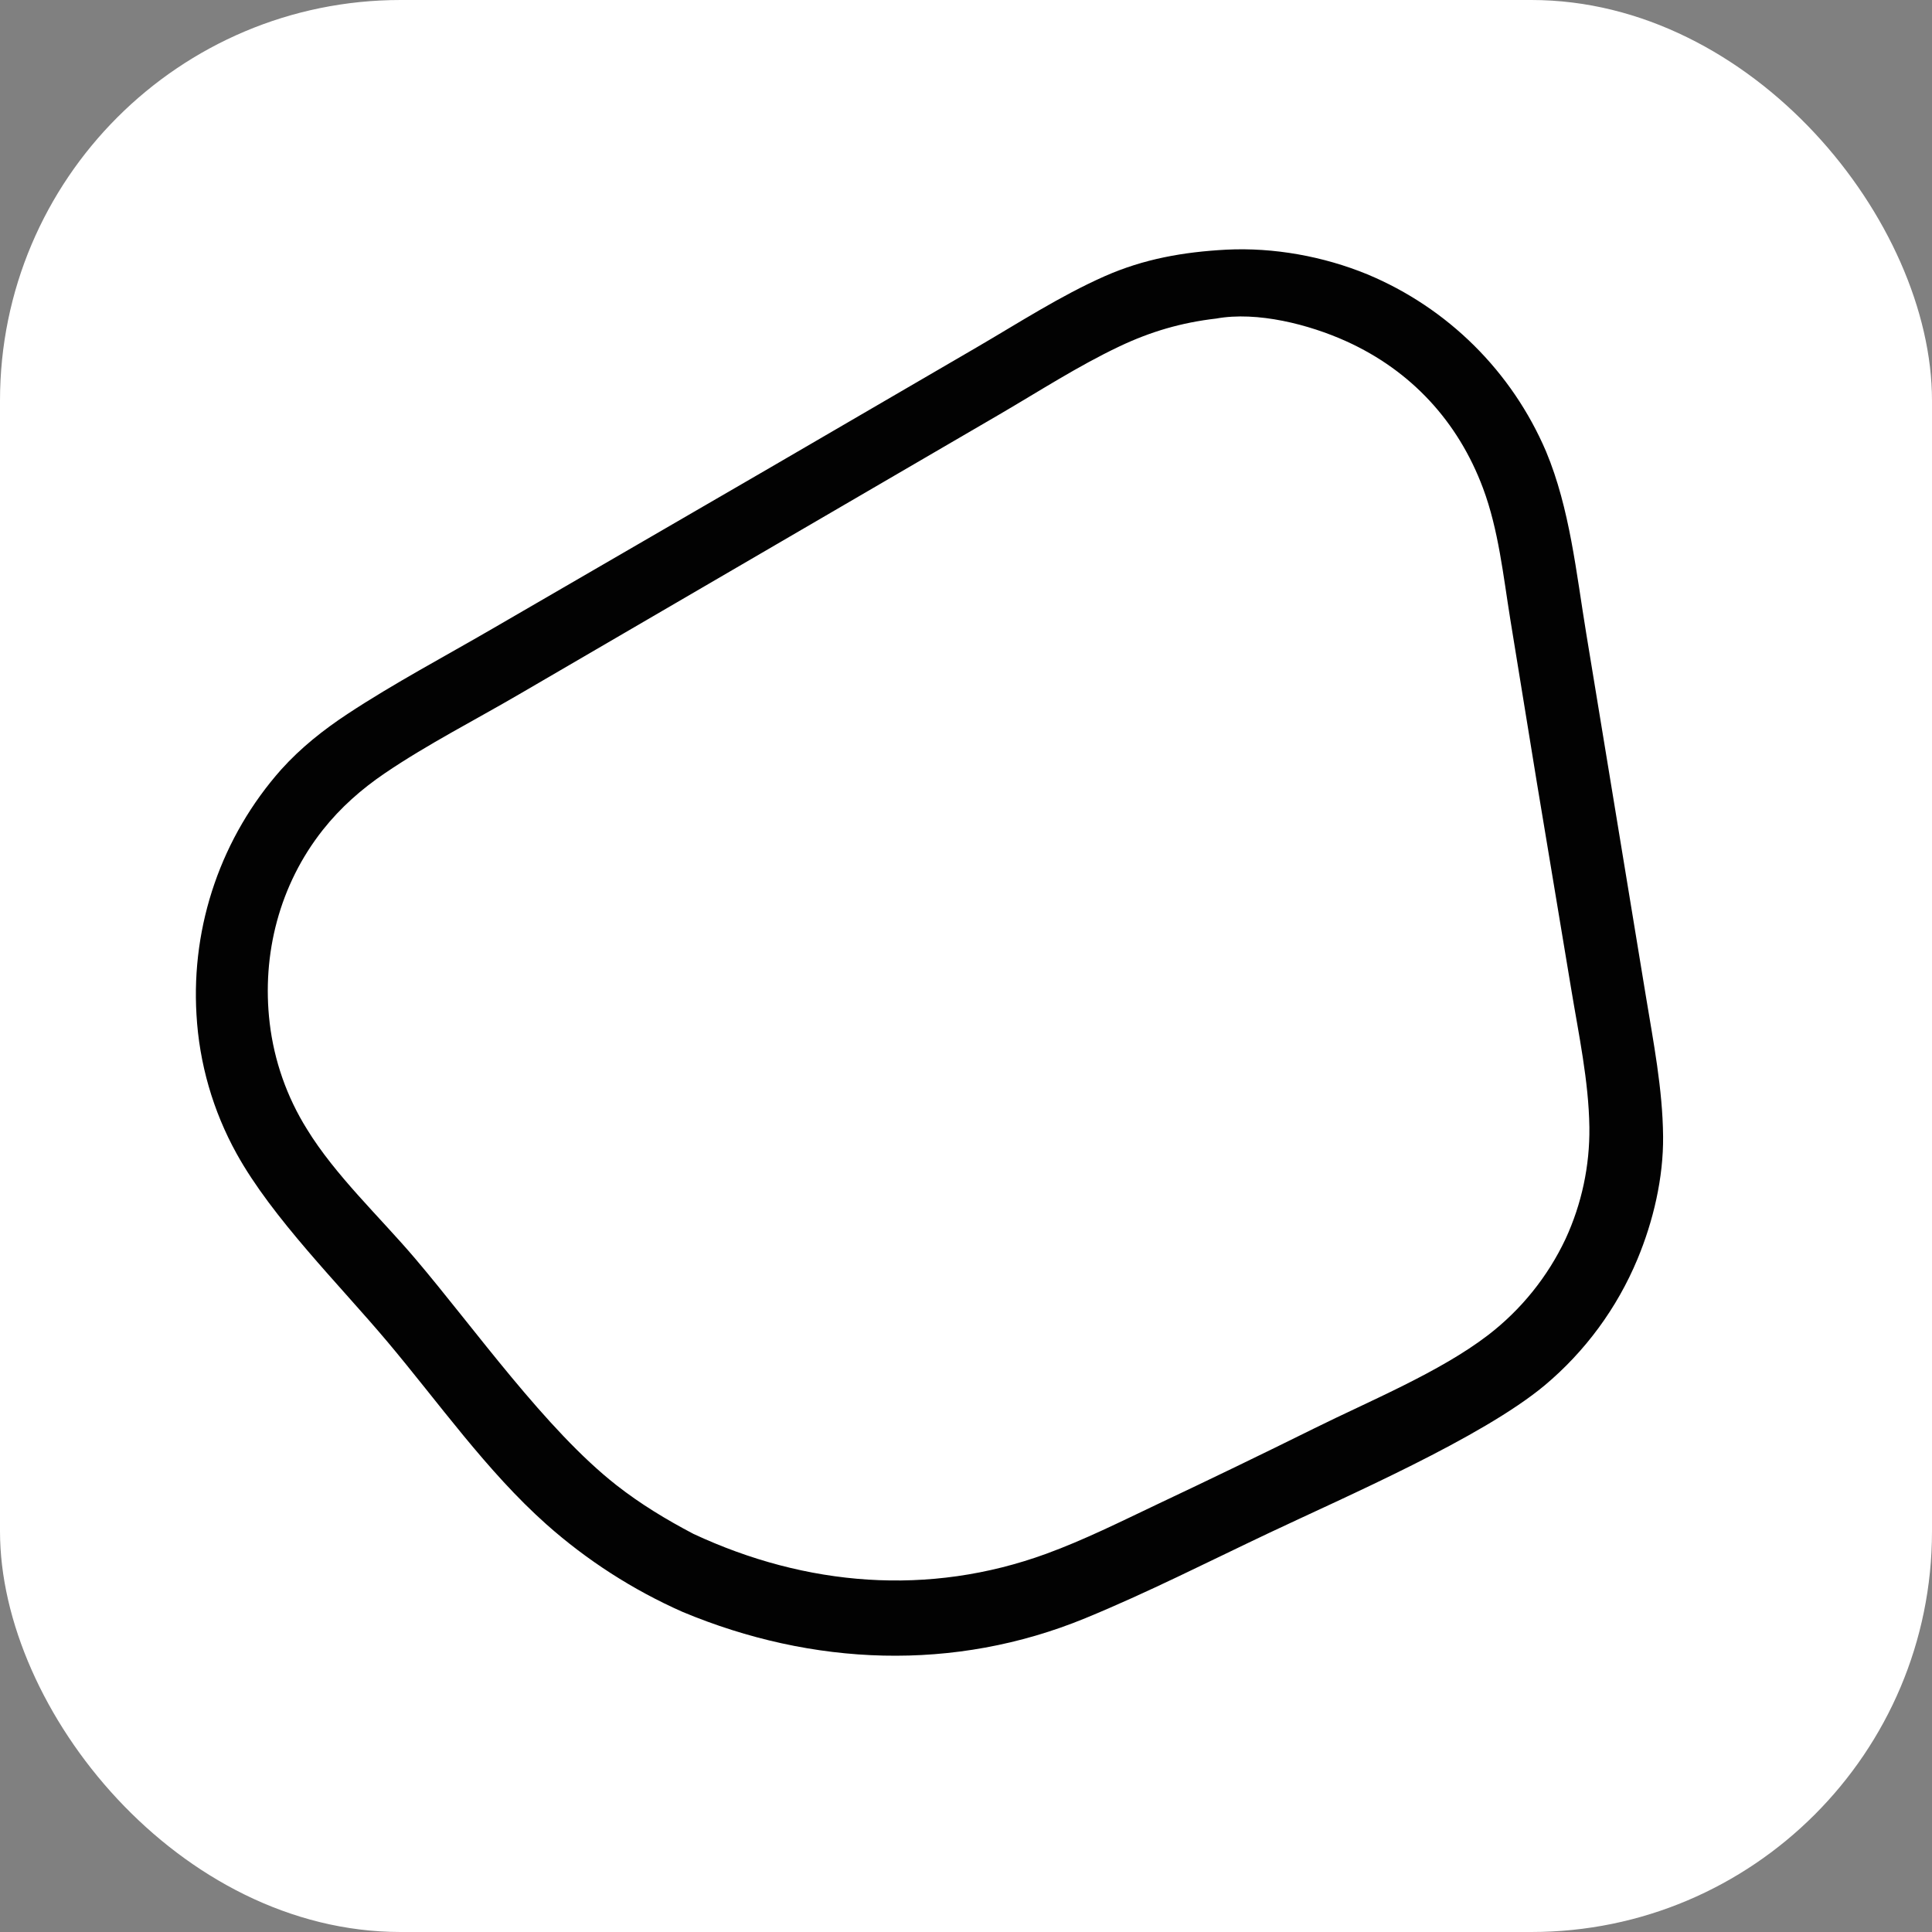
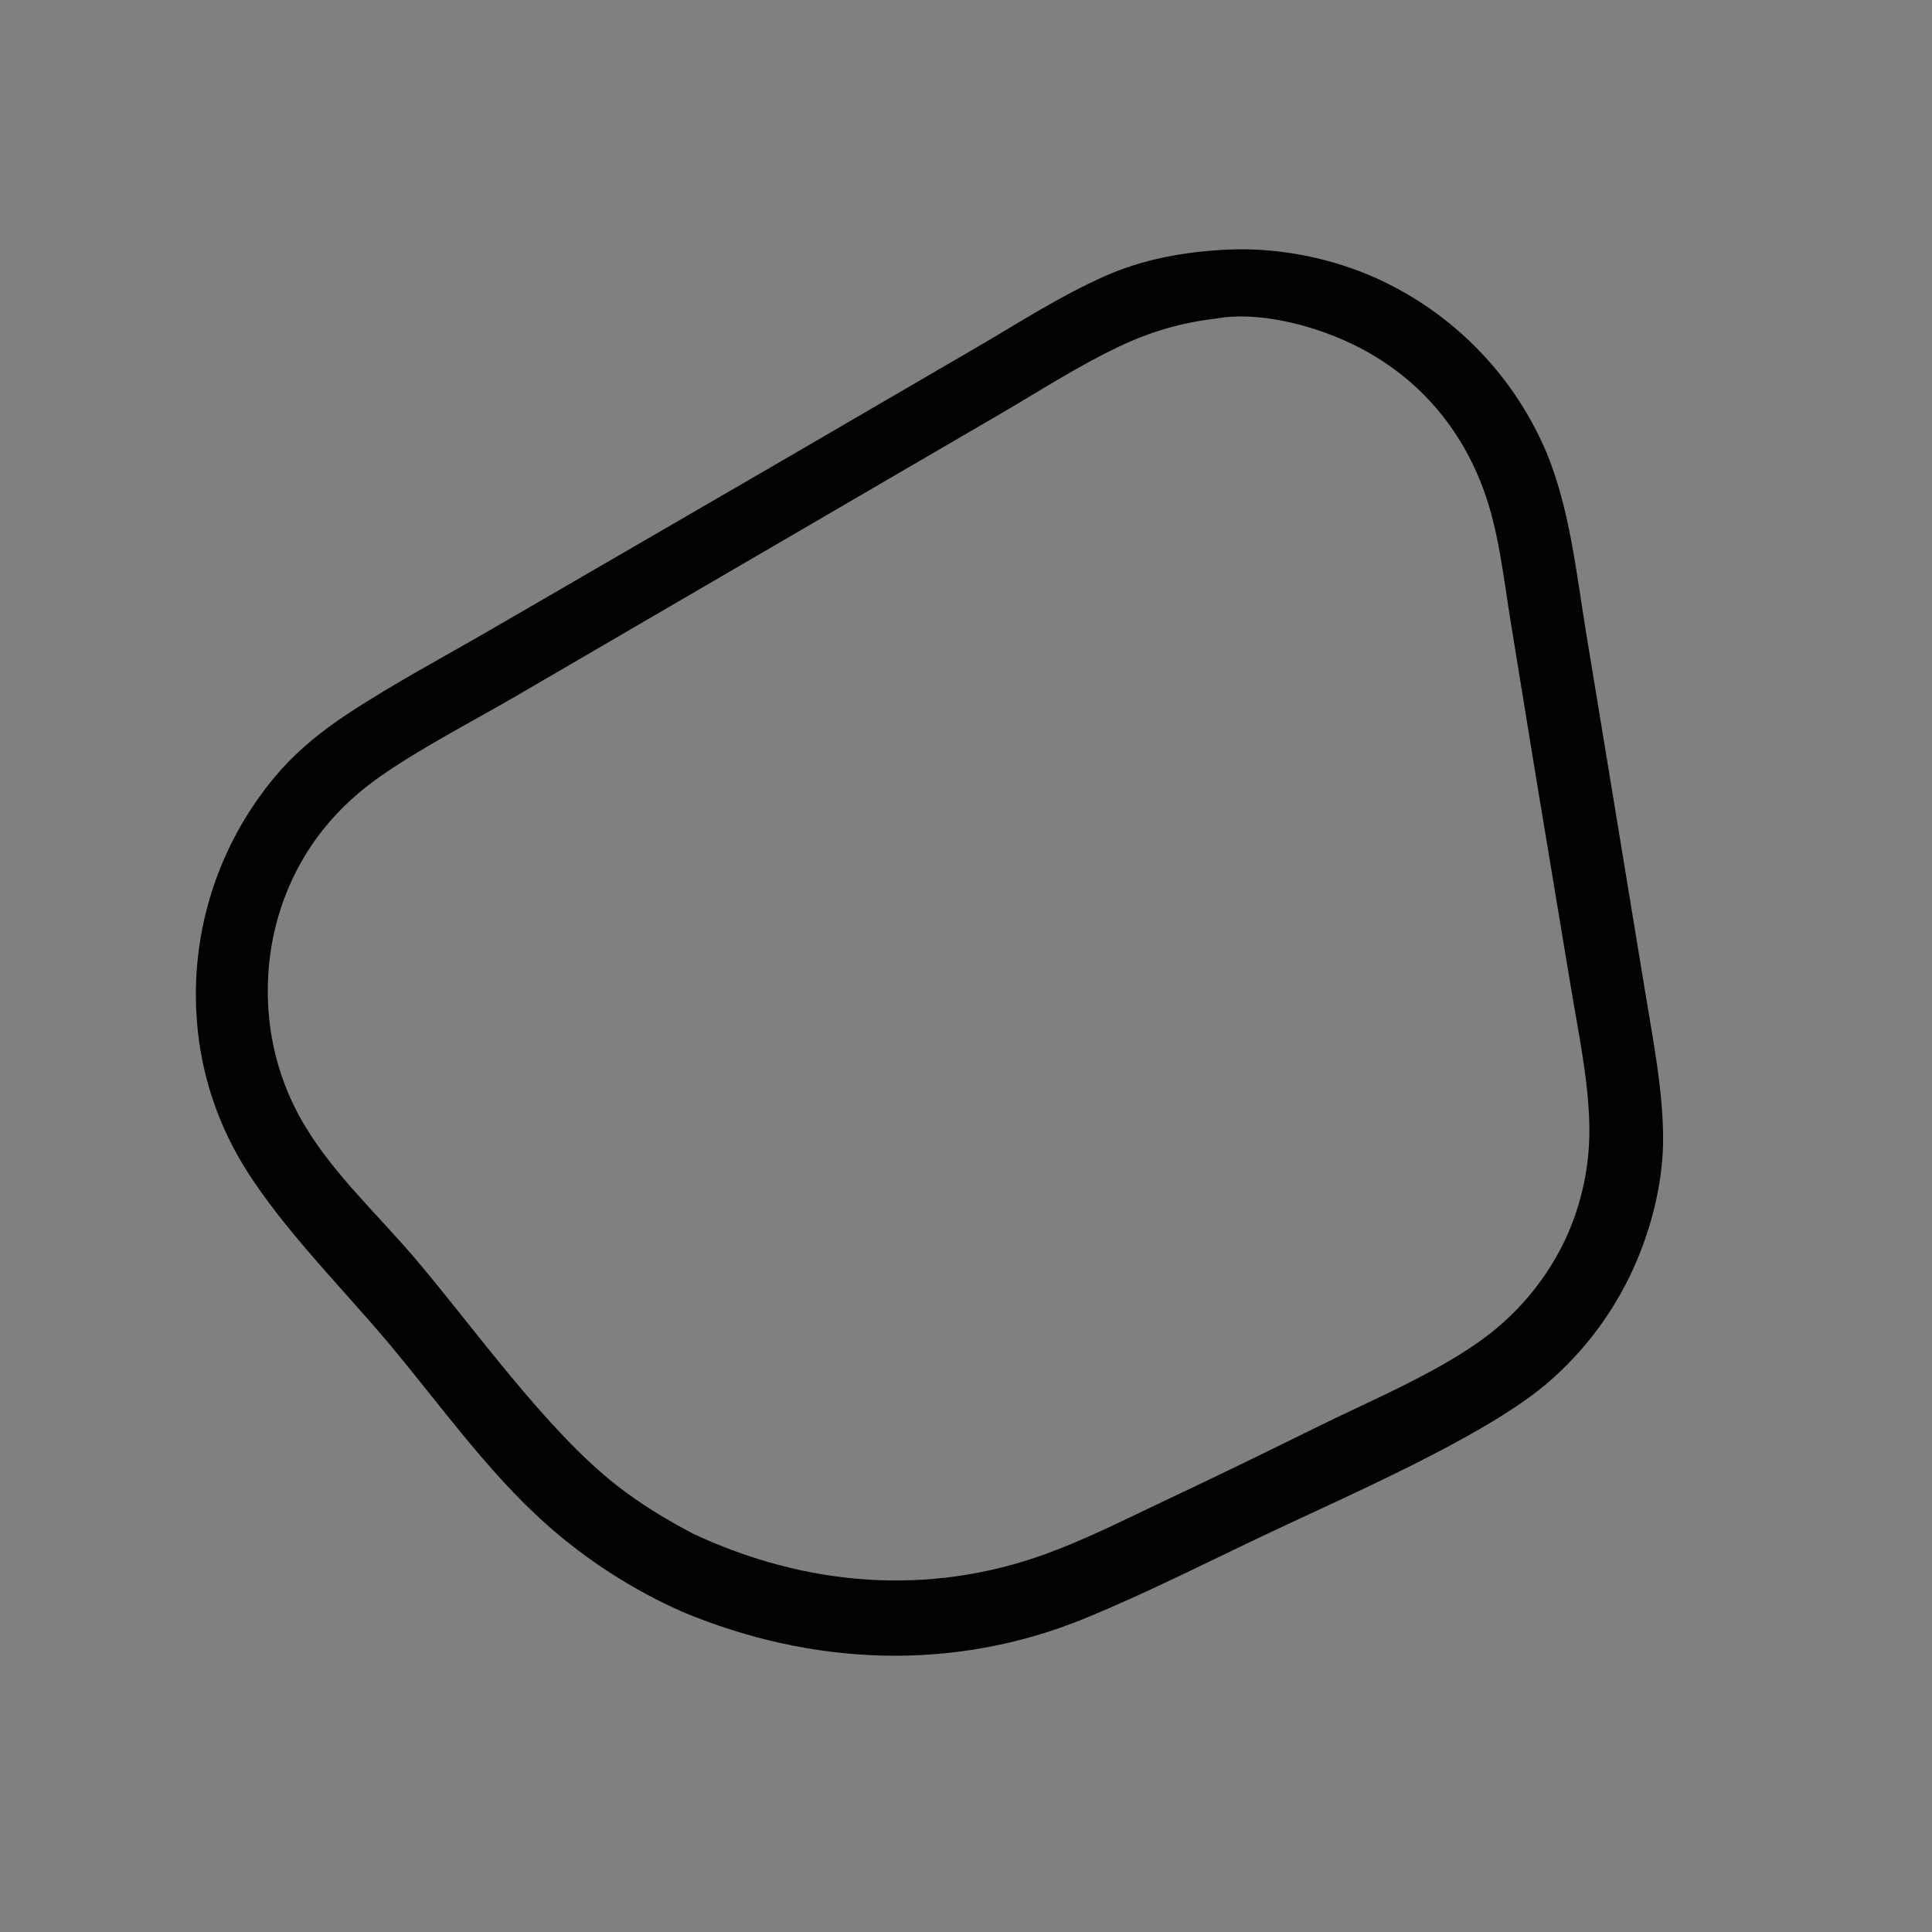
<svg xmlns="http://www.w3.org/2000/svg" width="217" height="217" viewBox="0 0 217 217" fill="none">
  <rect x="0" y="0" width="217" height="217" fill="#808080" stroke="none" />
-   <rect width="217" height="217" rx="45" fill="white" />
  <path fill-rule="evenodd" clip-rule="evenodd" d="M137.733 28.043C143.053 27.773 148.659 28.79 153.579 30.812C162.609 34.578 169.812 41.719 173.655 50.716C176.33 57.128 177.043 64.347 178.166 71.161L184.849 111.806C185.708 117.044 186.745 122.303 186.797 127.628C186.843 132.271 185.7 137.151 183.917 141.425C181.626 146.925 178.045 151.795 173.476 155.62C166.391 161.511 151.227 168.064 142.516 172.189C135.693 175.42 128.879 178.887 121.901 181.755C107.167 187.81 91.237 187.136 76.662 181.045C71.084 178.575 65.922 175.255 61.362 171.204C54.681 165.254 49.262 157.535 43.509 150.698C38.065 144.229 30.59 136.827 26.575 129.576C23.916 124.774 22.376 119.434 22.068 113.954C21.466 103.874 24.894 93.967 31.599 86.416C33.787 83.988 36.329 81.972 39.053 80.177C44.274 76.737 49.907 73.754 55.316 70.612L86.365 52.602L109.668 39.033C114.381 36.289 119.077 33.239 124.065 31.03C128.475 29.077 132.944 28.297 137.733 28.043ZM151.214 38.333C147.042 36.444 141.199 34.943 136.605 35.78C132.708 36.23 129.256 37.236 125.709 38.919C121.085 41.114 116.675 43.968 112.253 46.548L58.337 77.966C53.342 80.881 48.031 83.59 43.249 86.833C40.607 88.625 38.253 90.698 36.267 93.206C31.405 99.346 29.375 107.165 30.292 114.917C30.792 119.145 32.22 123.21 34.474 126.821C37.664 132.027 42.644 136.671 46.61 141.336C53.305 149.213 61.299 160.588 69.227 166.805C71.945 168.936 74.834 170.679 77.886 172.284C90.515 178.173 104.301 179.342 117.513 174.519C121.793 172.956 125.895 170.899 130.007 168.948C135.914 166.16 141.795 163.316 147.649 160.417C153.851 157.342 161.719 154.108 167.125 149.968C170.852 147.107 173.842 143.396 175.845 139.146C177.656 135.221 178.569 130.94 178.517 126.617C178.446 121.423 177.305 116.13 176.463 111.013L172.616 87.885L169.636 69.574C168.844 64.665 168.316 59.504 166.57 54.83C163.772 47.345 158.5 41.632 151.214 38.333Z" fill="#020202" />
</svg>